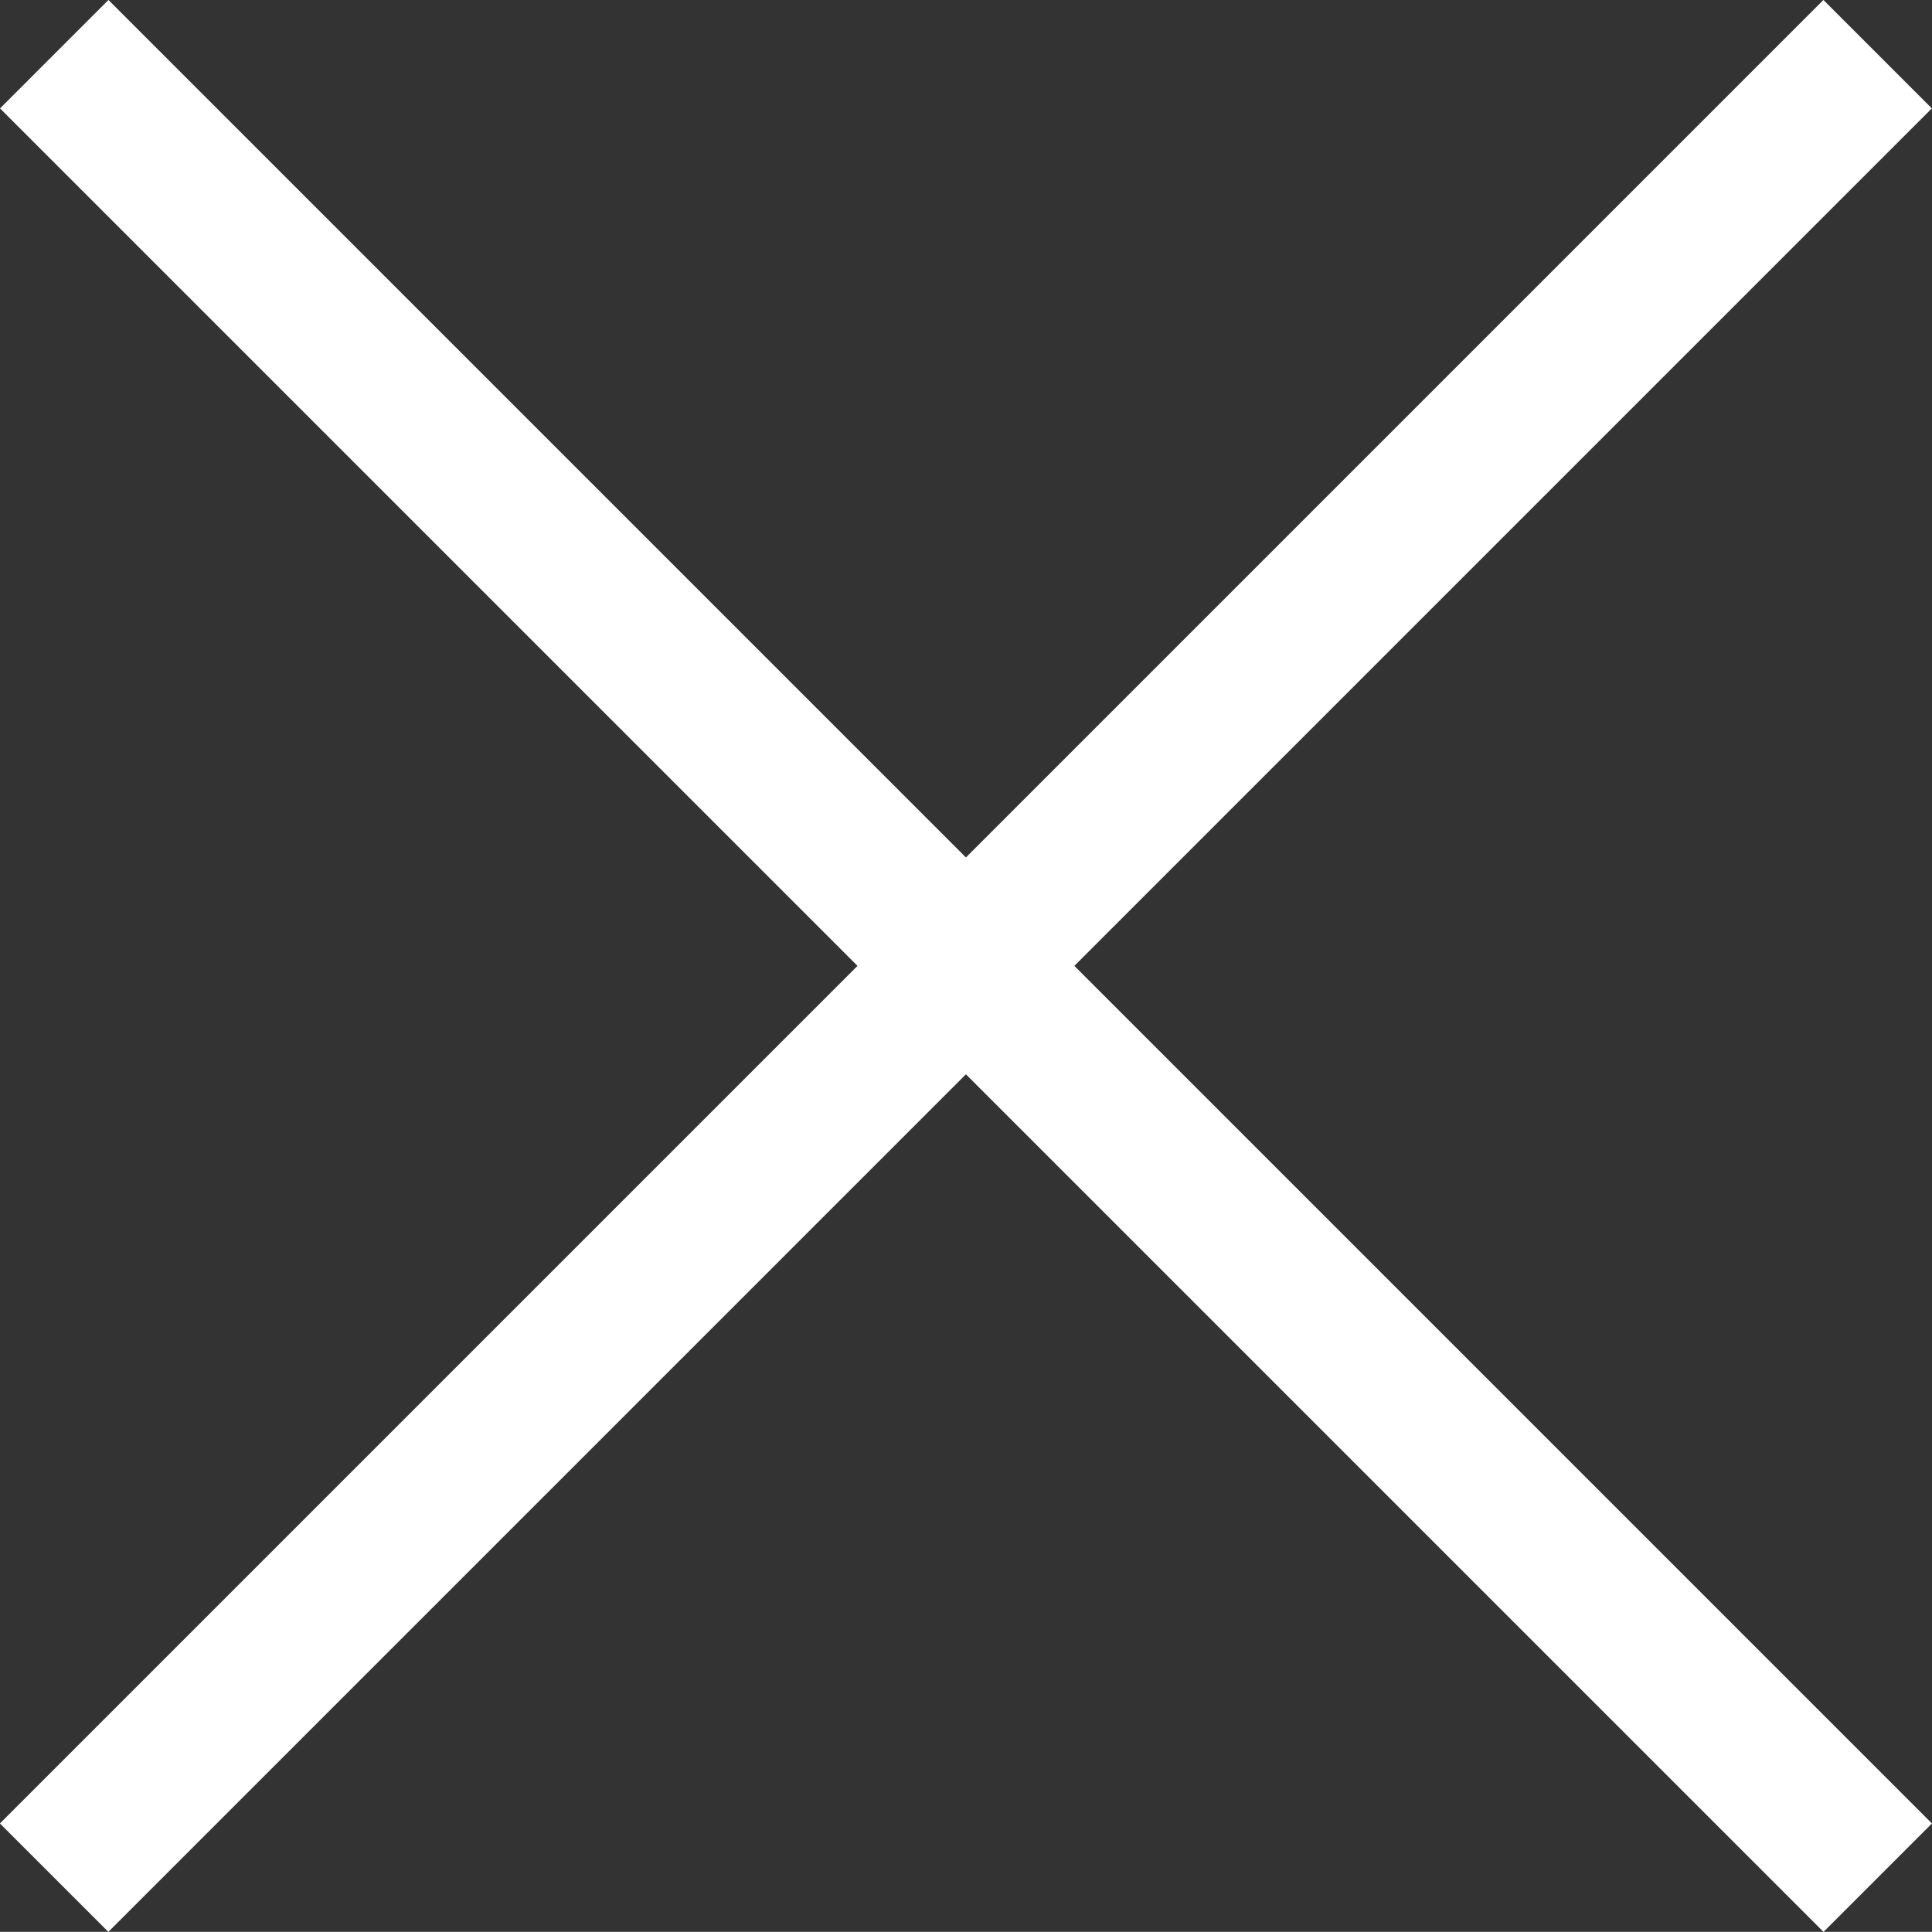
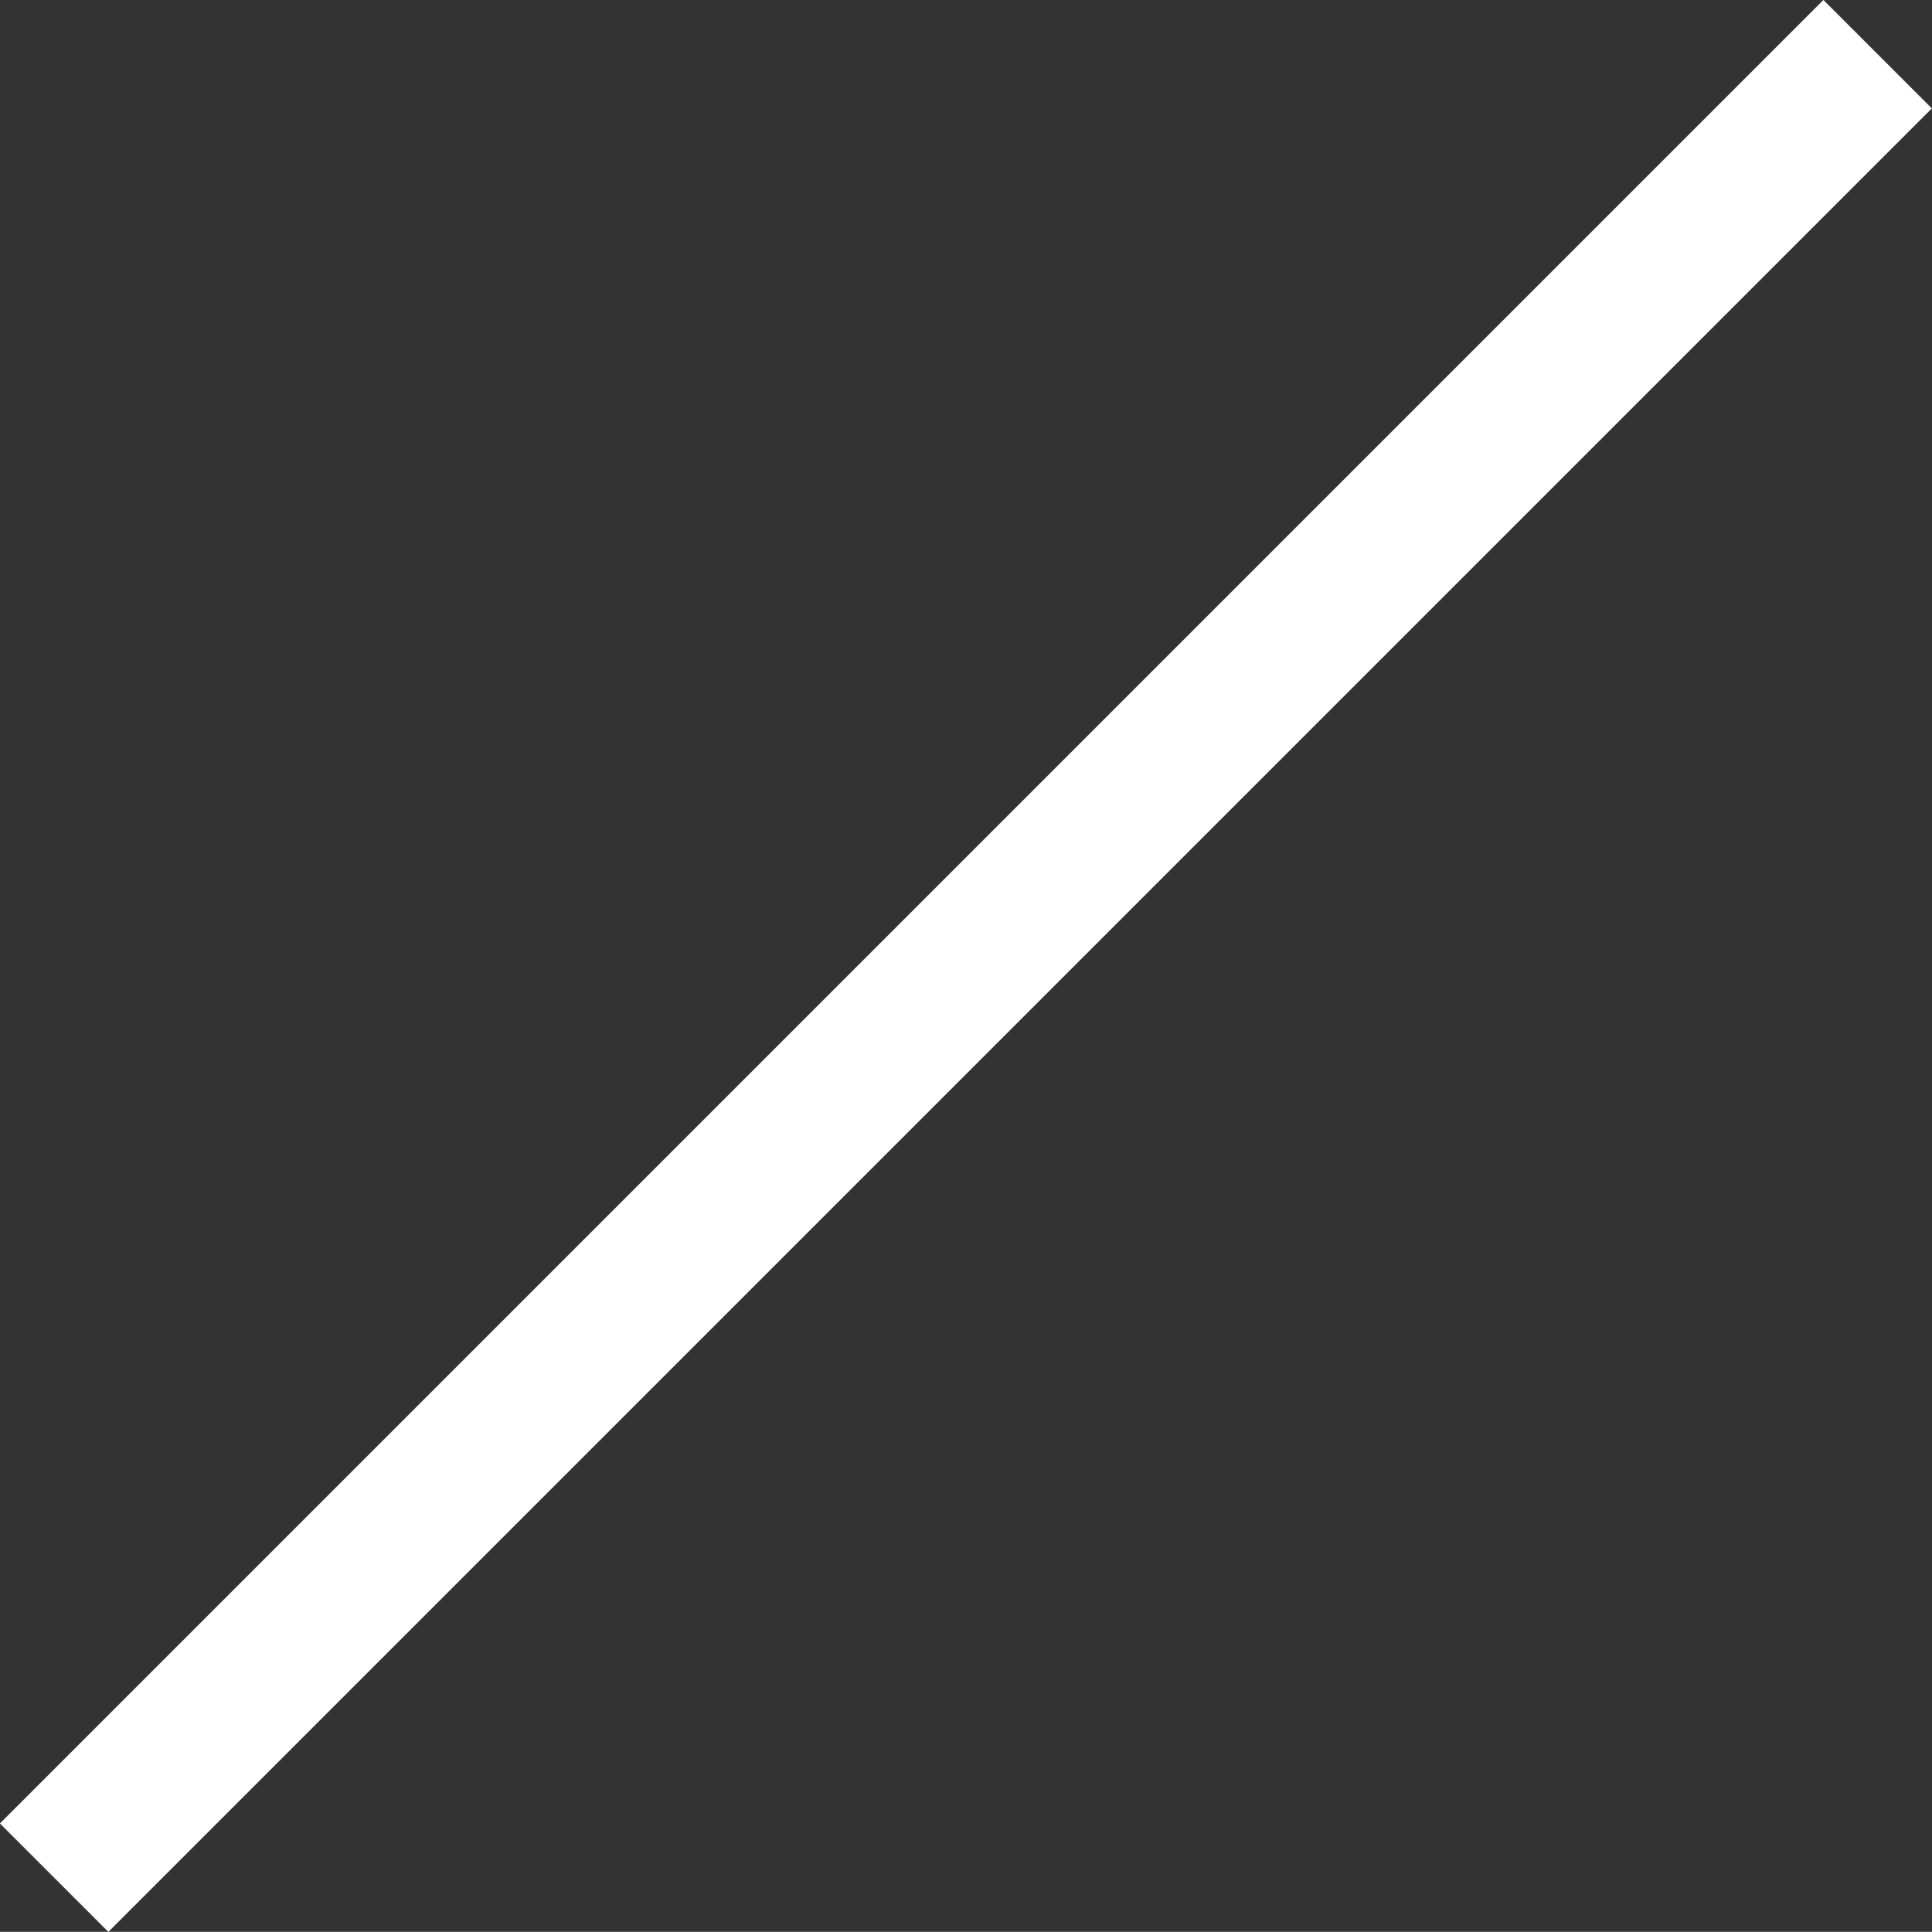
<svg xmlns="http://www.w3.org/2000/svg" width="12.599" height="12.598" viewBox="0 0 12.599 12.598">
  <rect x="0" y="0" width="12.599" height="12.598" fill="#333333" stroke="none" />
  <g id="Group_3304" data-name="Group 3304" transform="translate(-2056.685 -2048.07) rotate(45)">
    <line id="Line_47" data-name="Line 47" y2="16.817" transform="translate(2911.408 -14.5)" fill="none" stroke="#fff" stroke-width="1" />
-     <line id="Line_48" data-name="Line 48" x1="16.817" transform="translate(2903 -6.092)" fill="none" stroke="#fff" stroke-width="1" />
  </g>
</svg>